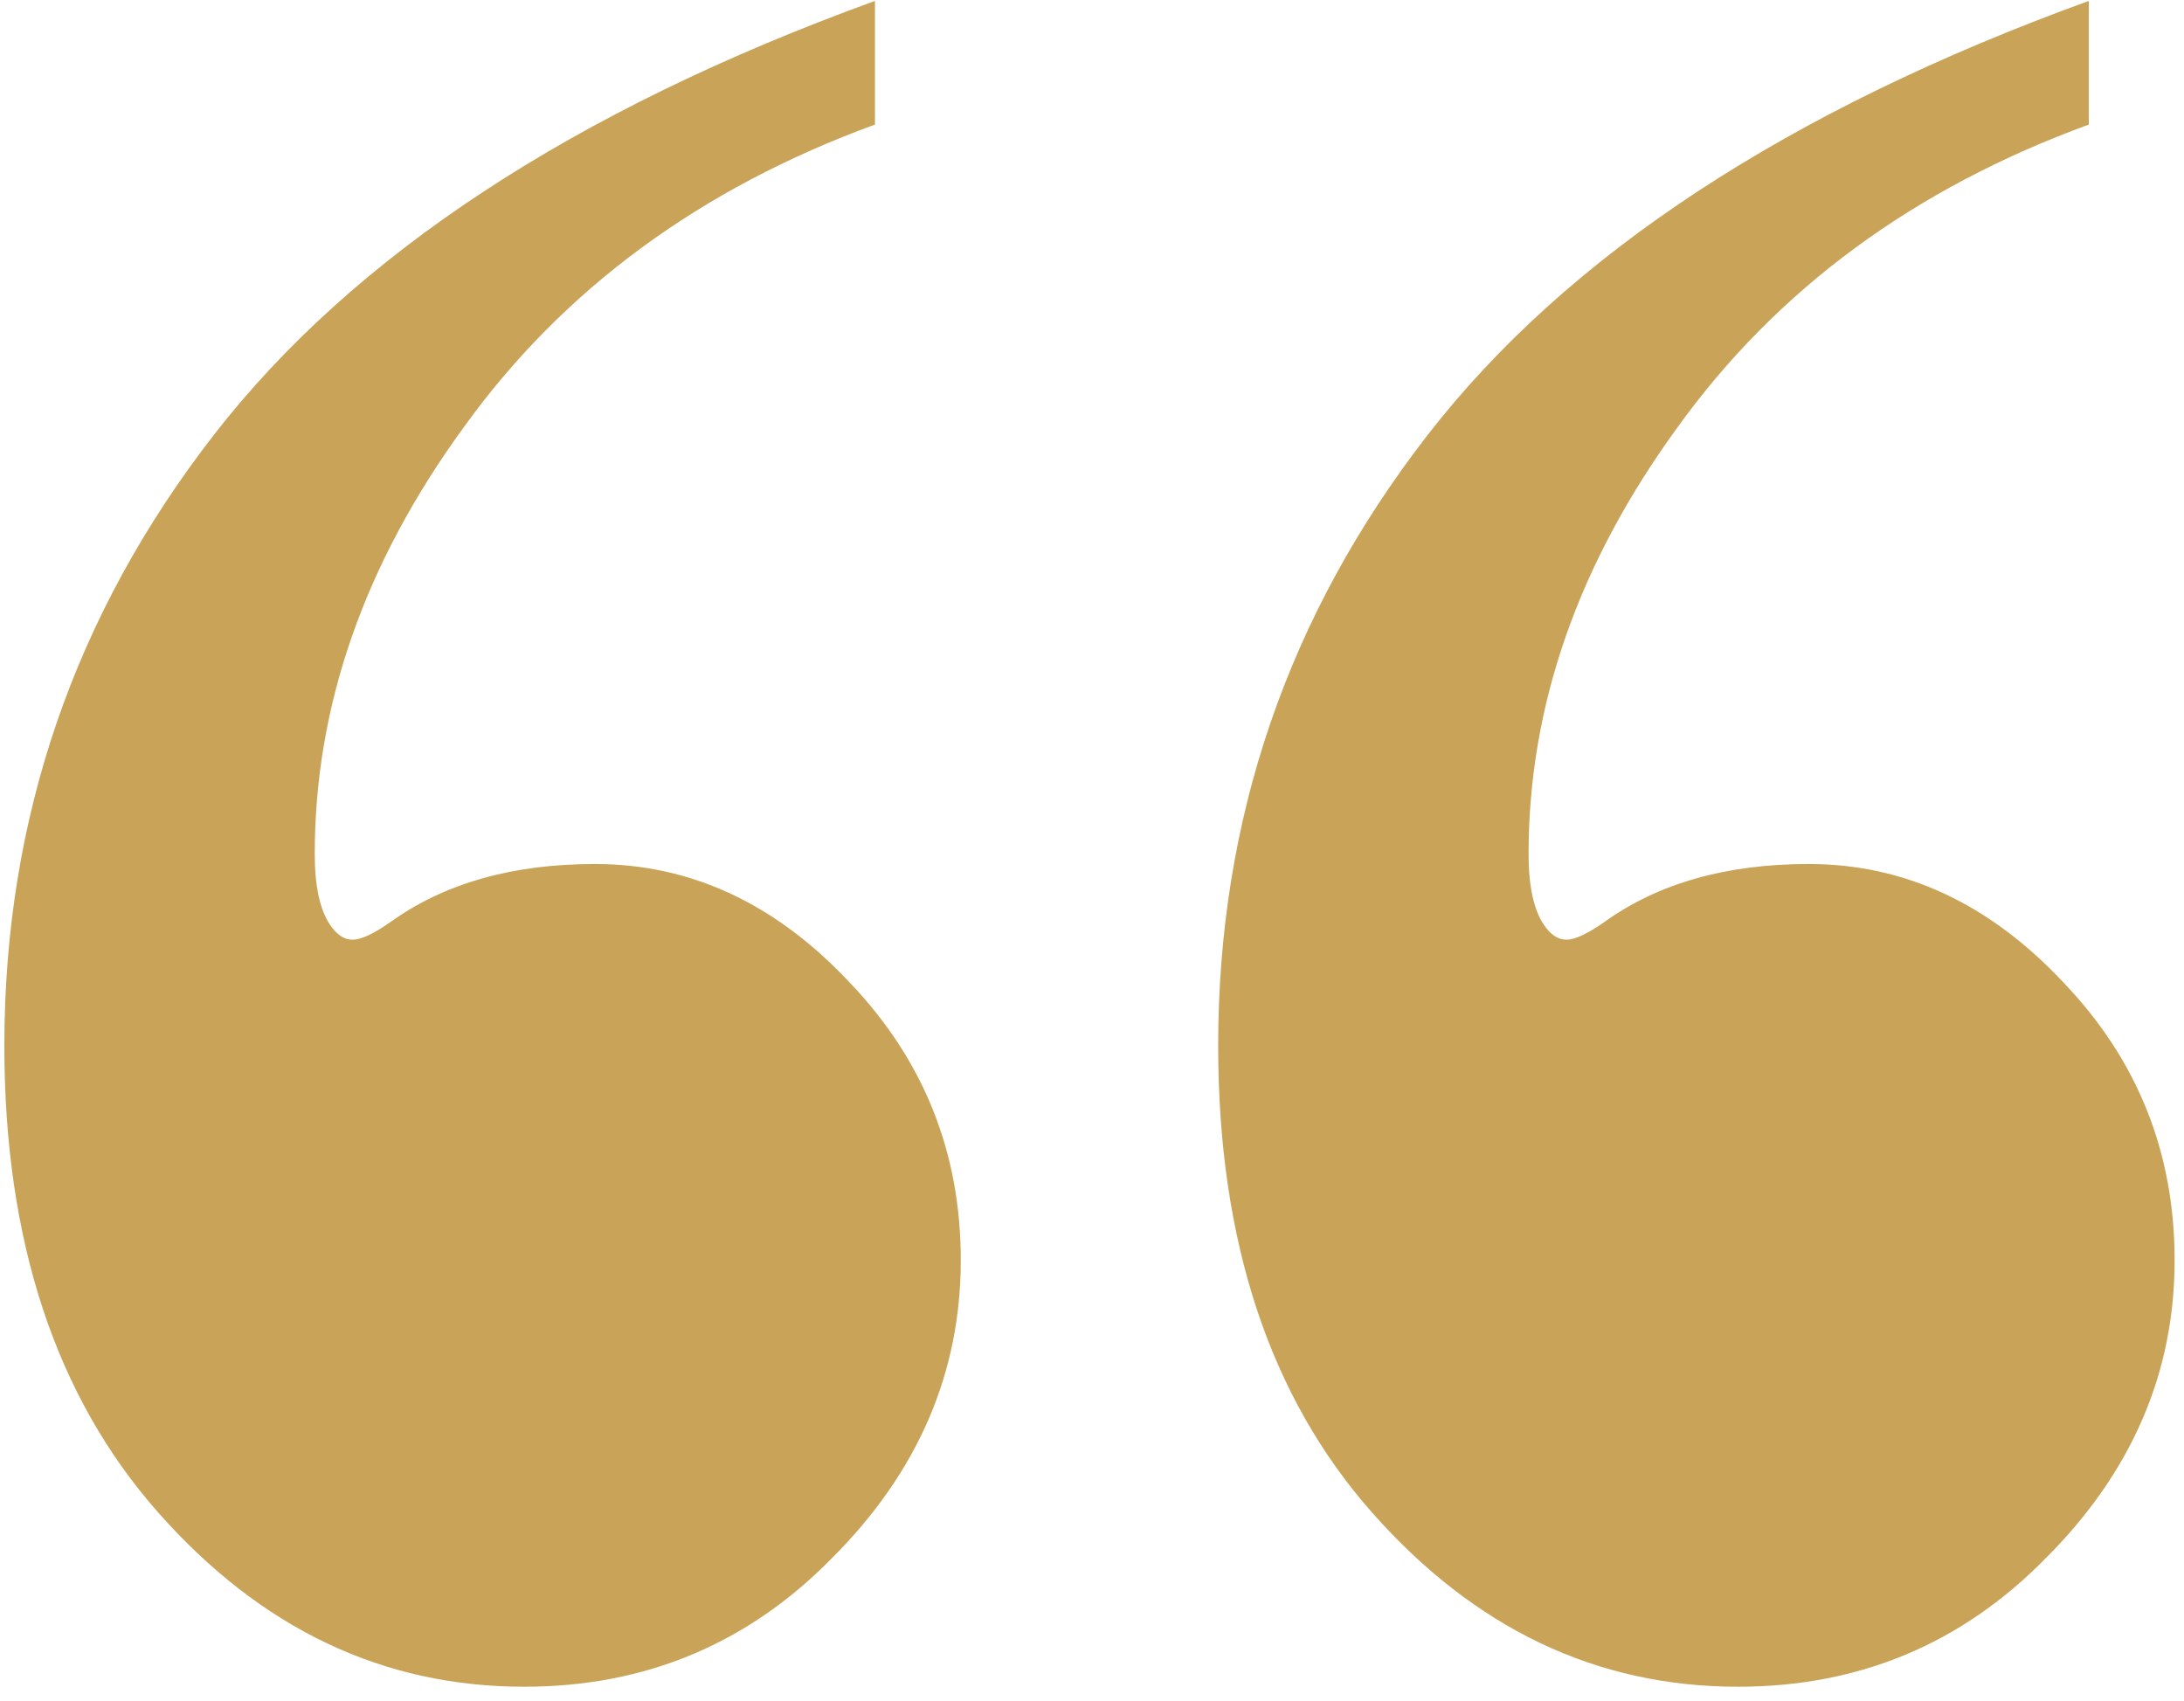
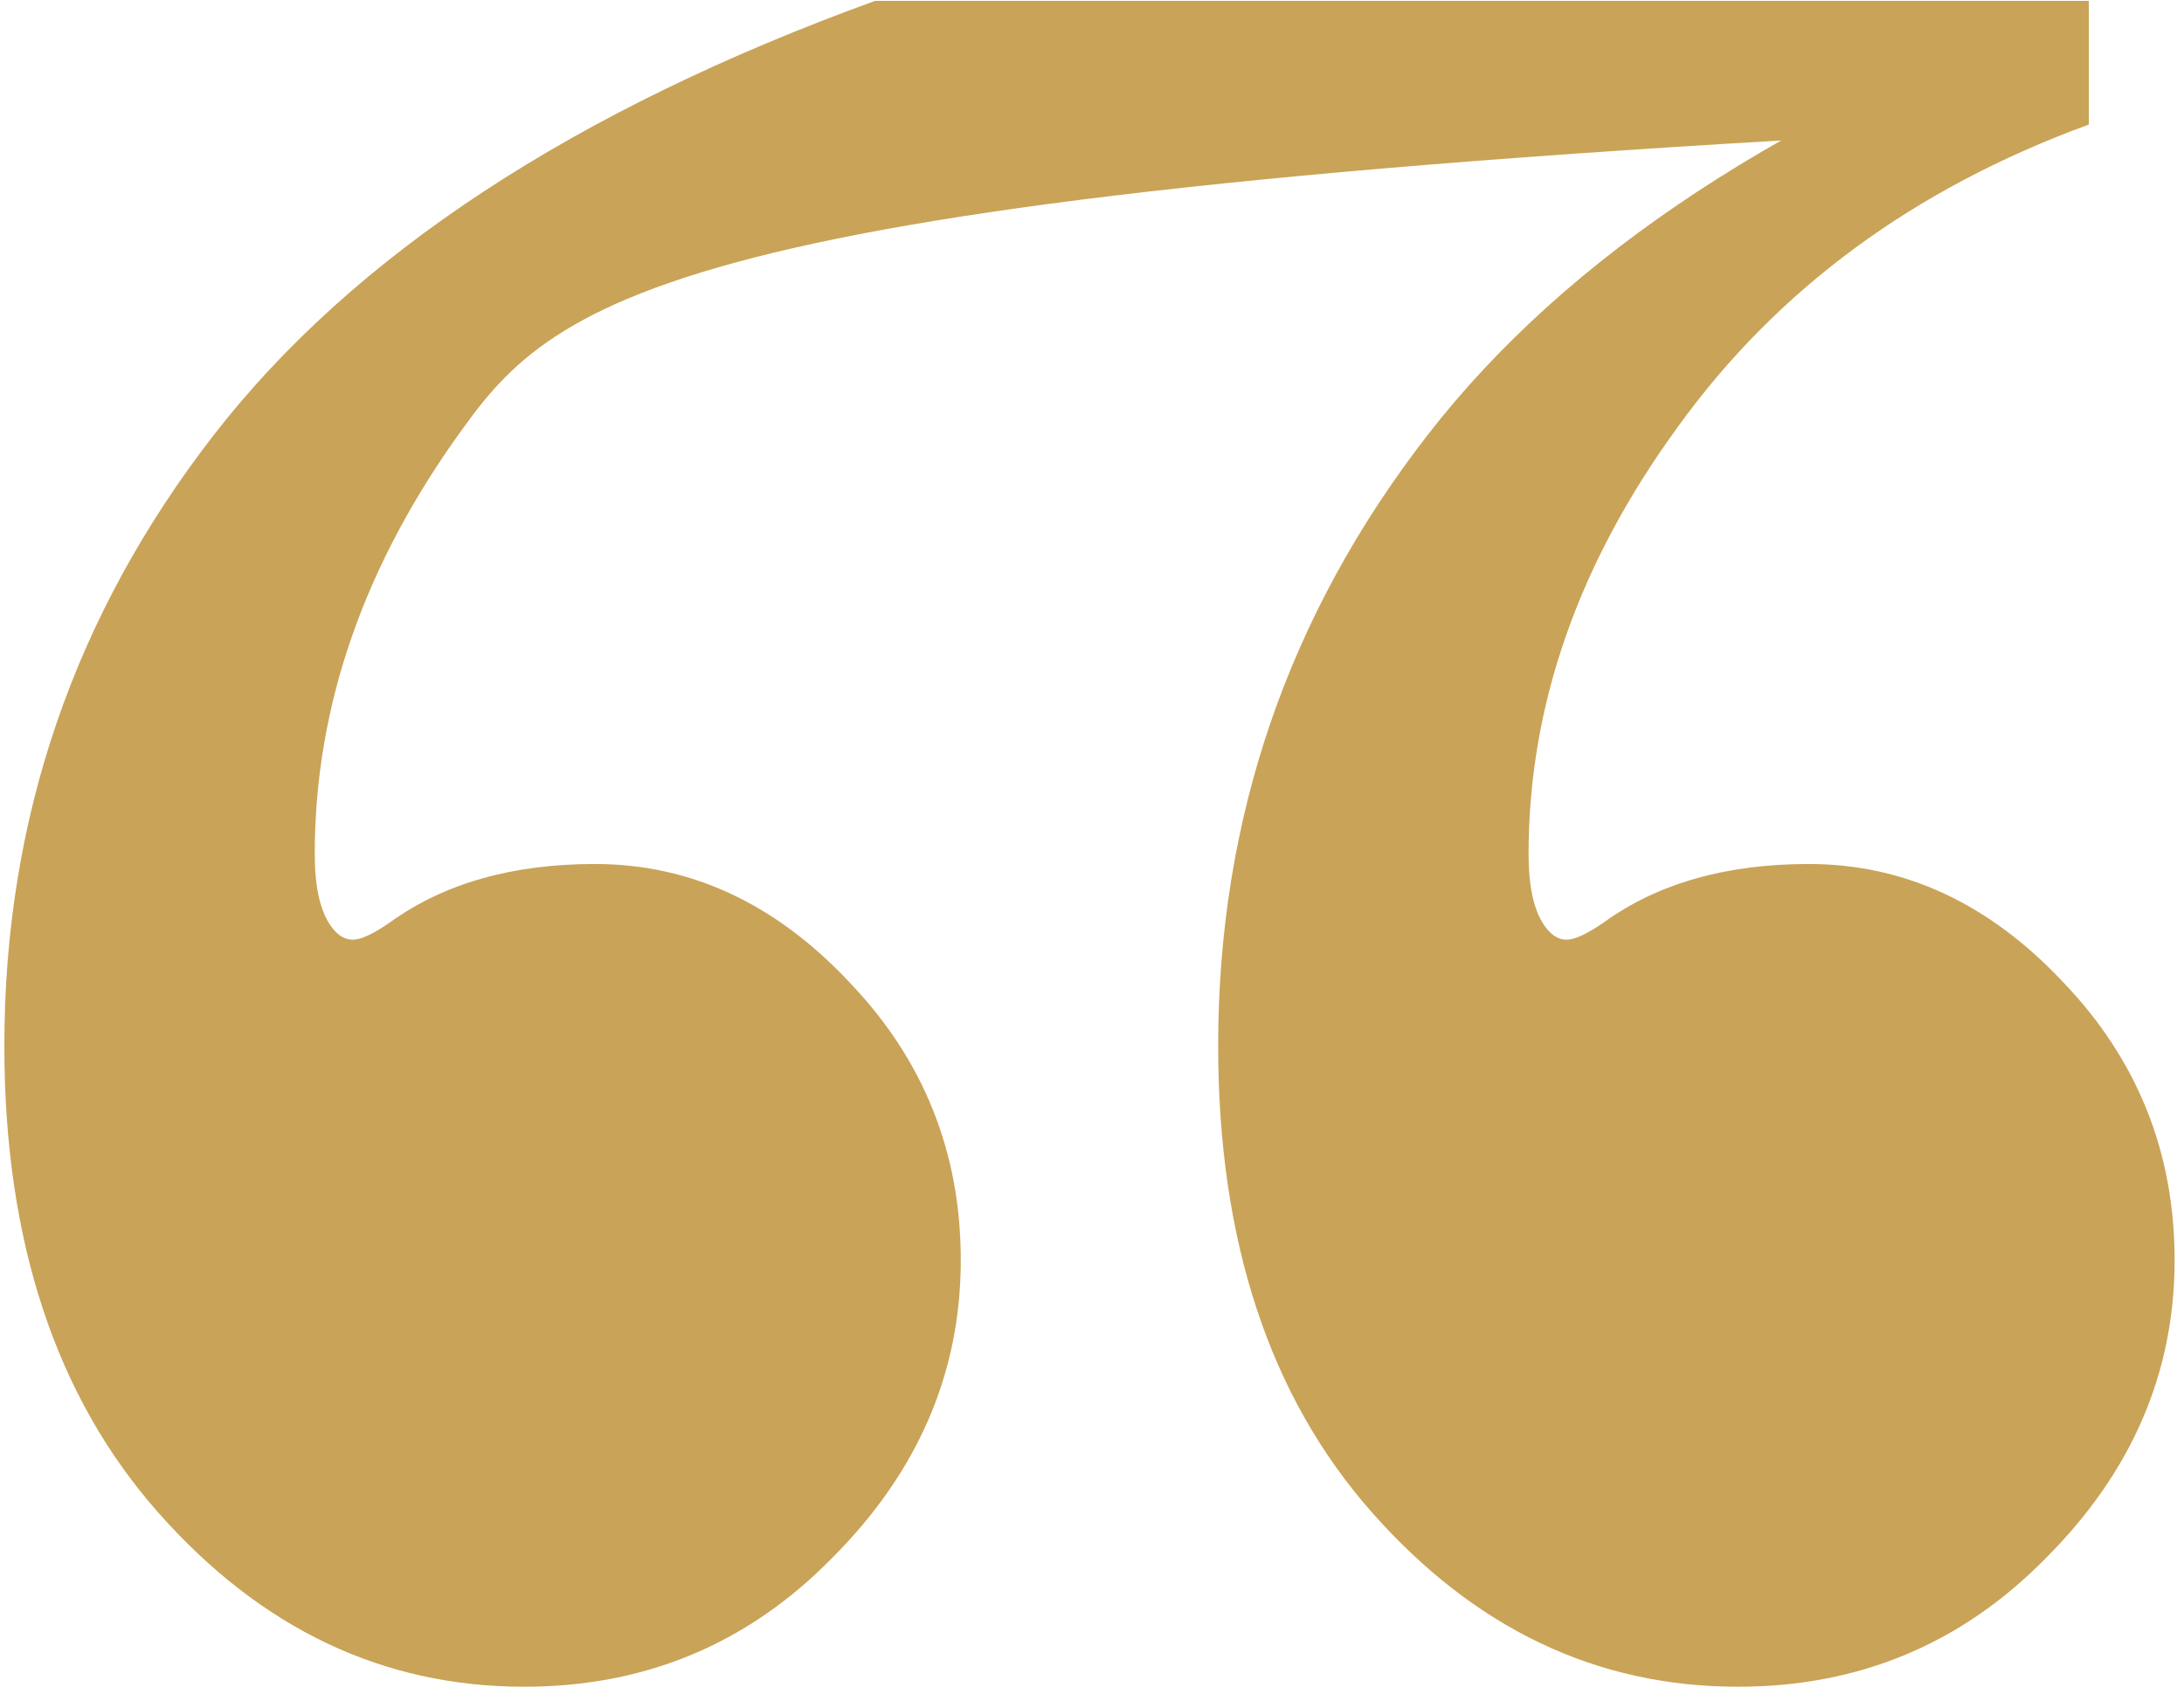
<svg xmlns="http://www.w3.org/2000/svg" width="131" height="102" viewBox="0 0 131 102" fill="none">
-   <path d="M125.29 0.054V7.471C114.795 11.305 106.571 17.36 100.617 25.635C94.663 33.809 91.686 42.336 91.686 51.216C91.686 53.133 91.989 54.546 92.595 55.454C92.998 56.06 93.453 56.362 93.957 56.362C94.462 56.362 95.218 56.009 96.228 55.303C99.457 52.982 103.544 51.821 108.488 51.821C114.24 51.821 119.336 54.193 123.776 58.935C128.216 63.578 130.437 69.128 130.437 75.586C130.437 82.347 127.863 88.301 122.717 93.447C117.671 98.594 111.516 101.167 104.25 101.167C95.773 101.167 88.457 97.686 82.302 90.723C76.146 83.76 73.068 74.425 73.068 62.72C73.068 49.097 77.256 36.886 85.632 26.089C94.007 15.291 107.227 6.613 125.29 0.054ZM52.482 0.054V7.471C41.988 11.305 33.763 17.36 27.81 25.635C21.856 33.809 18.879 42.336 18.879 51.216C18.879 53.133 19.182 54.546 19.787 55.454C20.191 56.06 20.645 56.362 21.149 56.362C21.654 56.362 22.411 56.009 23.42 55.303C26.649 52.982 30.736 51.821 35.681 51.821C41.433 51.821 46.529 54.193 50.969 58.935C55.409 63.578 57.629 69.128 57.629 75.586C57.629 82.347 55.056 88.301 49.909 93.447C44.864 98.594 38.708 101.167 31.442 101.167C22.966 101.167 15.65 97.686 9.494 90.723C3.339 83.76 0.261 74.425 0.261 62.72C0.261 49.097 4.449 36.886 12.824 26.089C21.2 15.291 34.419 6.613 52.482 0.054Z" fill="#C9A357" />
+   <path d="M125.29 0.054V7.471C114.795 11.305 106.571 17.36 100.617 25.635C94.663 33.809 91.686 42.336 91.686 51.216C91.686 53.133 91.989 54.546 92.595 55.454C92.998 56.06 93.453 56.362 93.957 56.362C94.462 56.362 95.218 56.009 96.228 55.303C99.457 52.982 103.544 51.821 108.488 51.821C114.24 51.821 119.336 54.193 123.776 58.935C128.216 63.578 130.437 69.128 130.437 75.586C130.437 82.347 127.863 88.301 122.717 93.447C117.671 98.594 111.516 101.167 104.25 101.167C95.773 101.167 88.457 97.686 82.302 90.723C76.146 83.76 73.068 74.425 73.068 62.72C73.068 49.097 77.256 36.886 85.632 26.089C94.007 15.291 107.227 6.613 125.29 0.054ZV7.471C41.988 11.305 33.763 17.36 27.81 25.635C21.856 33.809 18.879 42.336 18.879 51.216C18.879 53.133 19.182 54.546 19.787 55.454C20.191 56.06 20.645 56.362 21.149 56.362C21.654 56.362 22.411 56.009 23.42 55.303C26.649 52.982 30.736 51.821 35.681 51.821C41.433 51.821 46.529 54.193 50.969 58.935C55.409 63.578 57.629 69.128 57.629 75.586C57.629 82.347 55.056 88.301 49.909 93.447C44.864 98.594 38.708 101.167 31.442 101.167C22.966 101.167 15.65 97.686 9.494 90.723C3.339 83.76 0.261 74.425 0.261 62.72C0.261 49.097 4.449 36.886 12.824 26.089C21.2 15.291 34.419 6.613 52.482 0.054Z" fill="#C9A357" />
</svg>